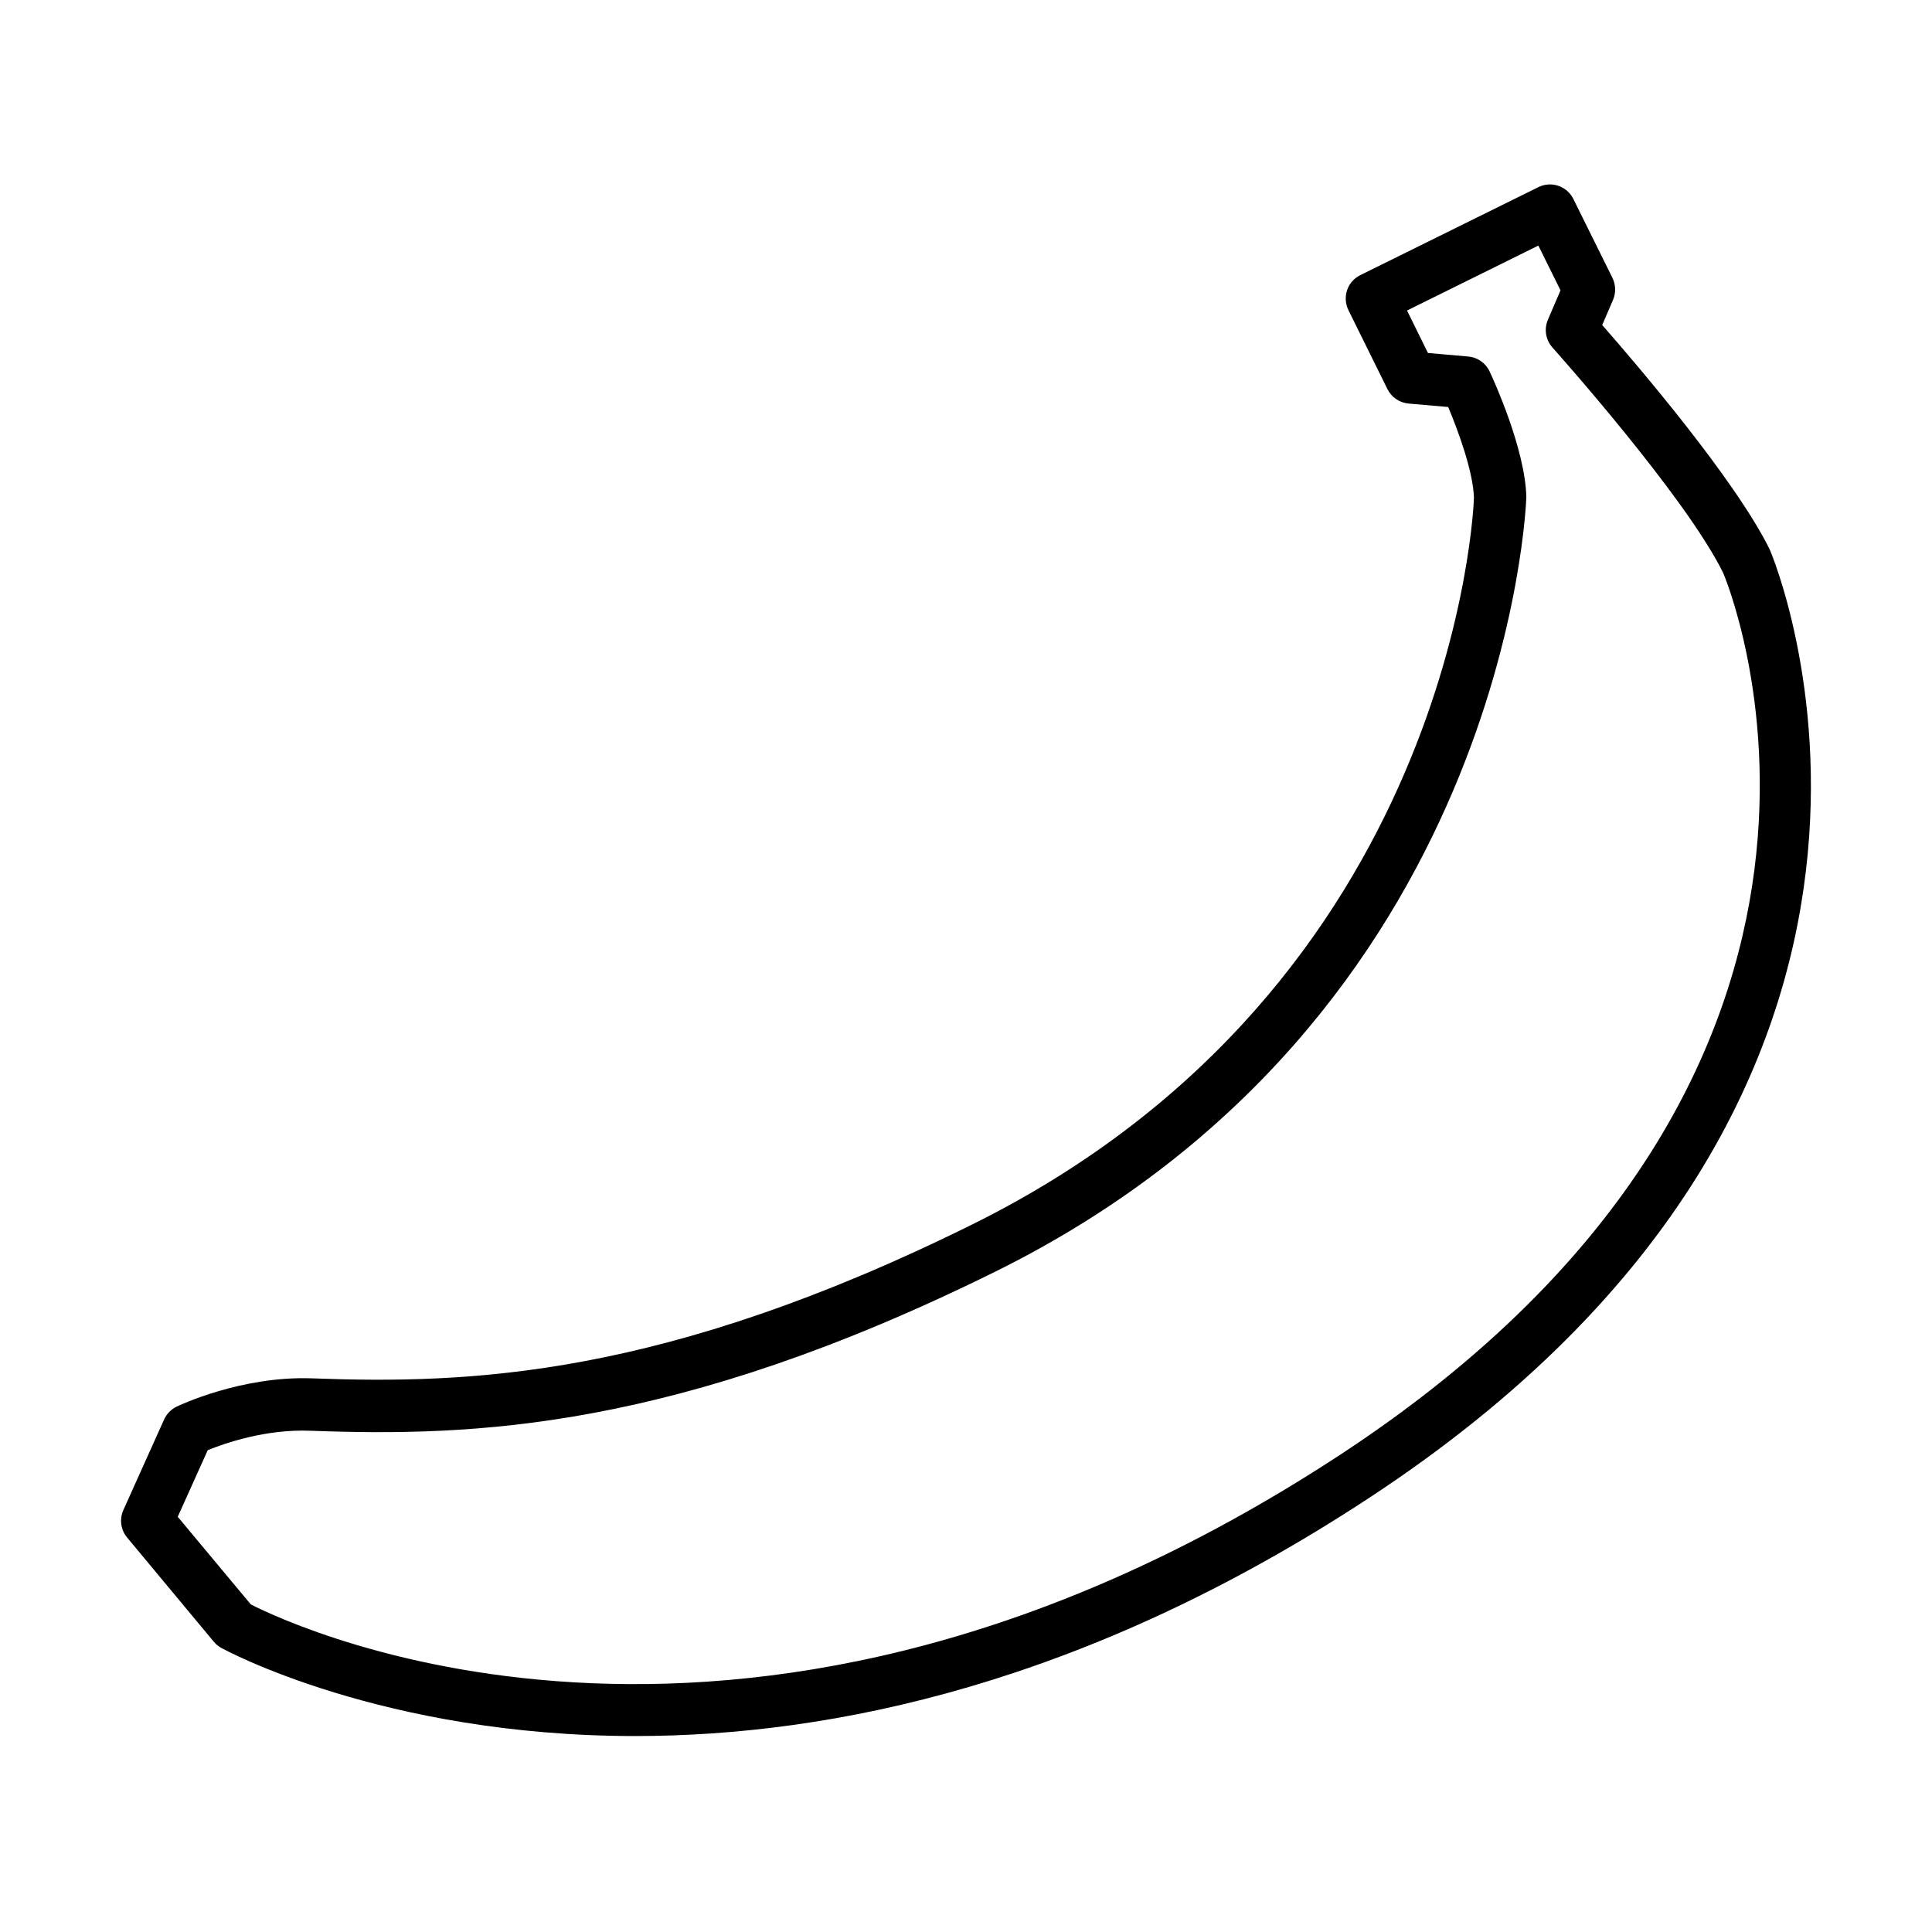
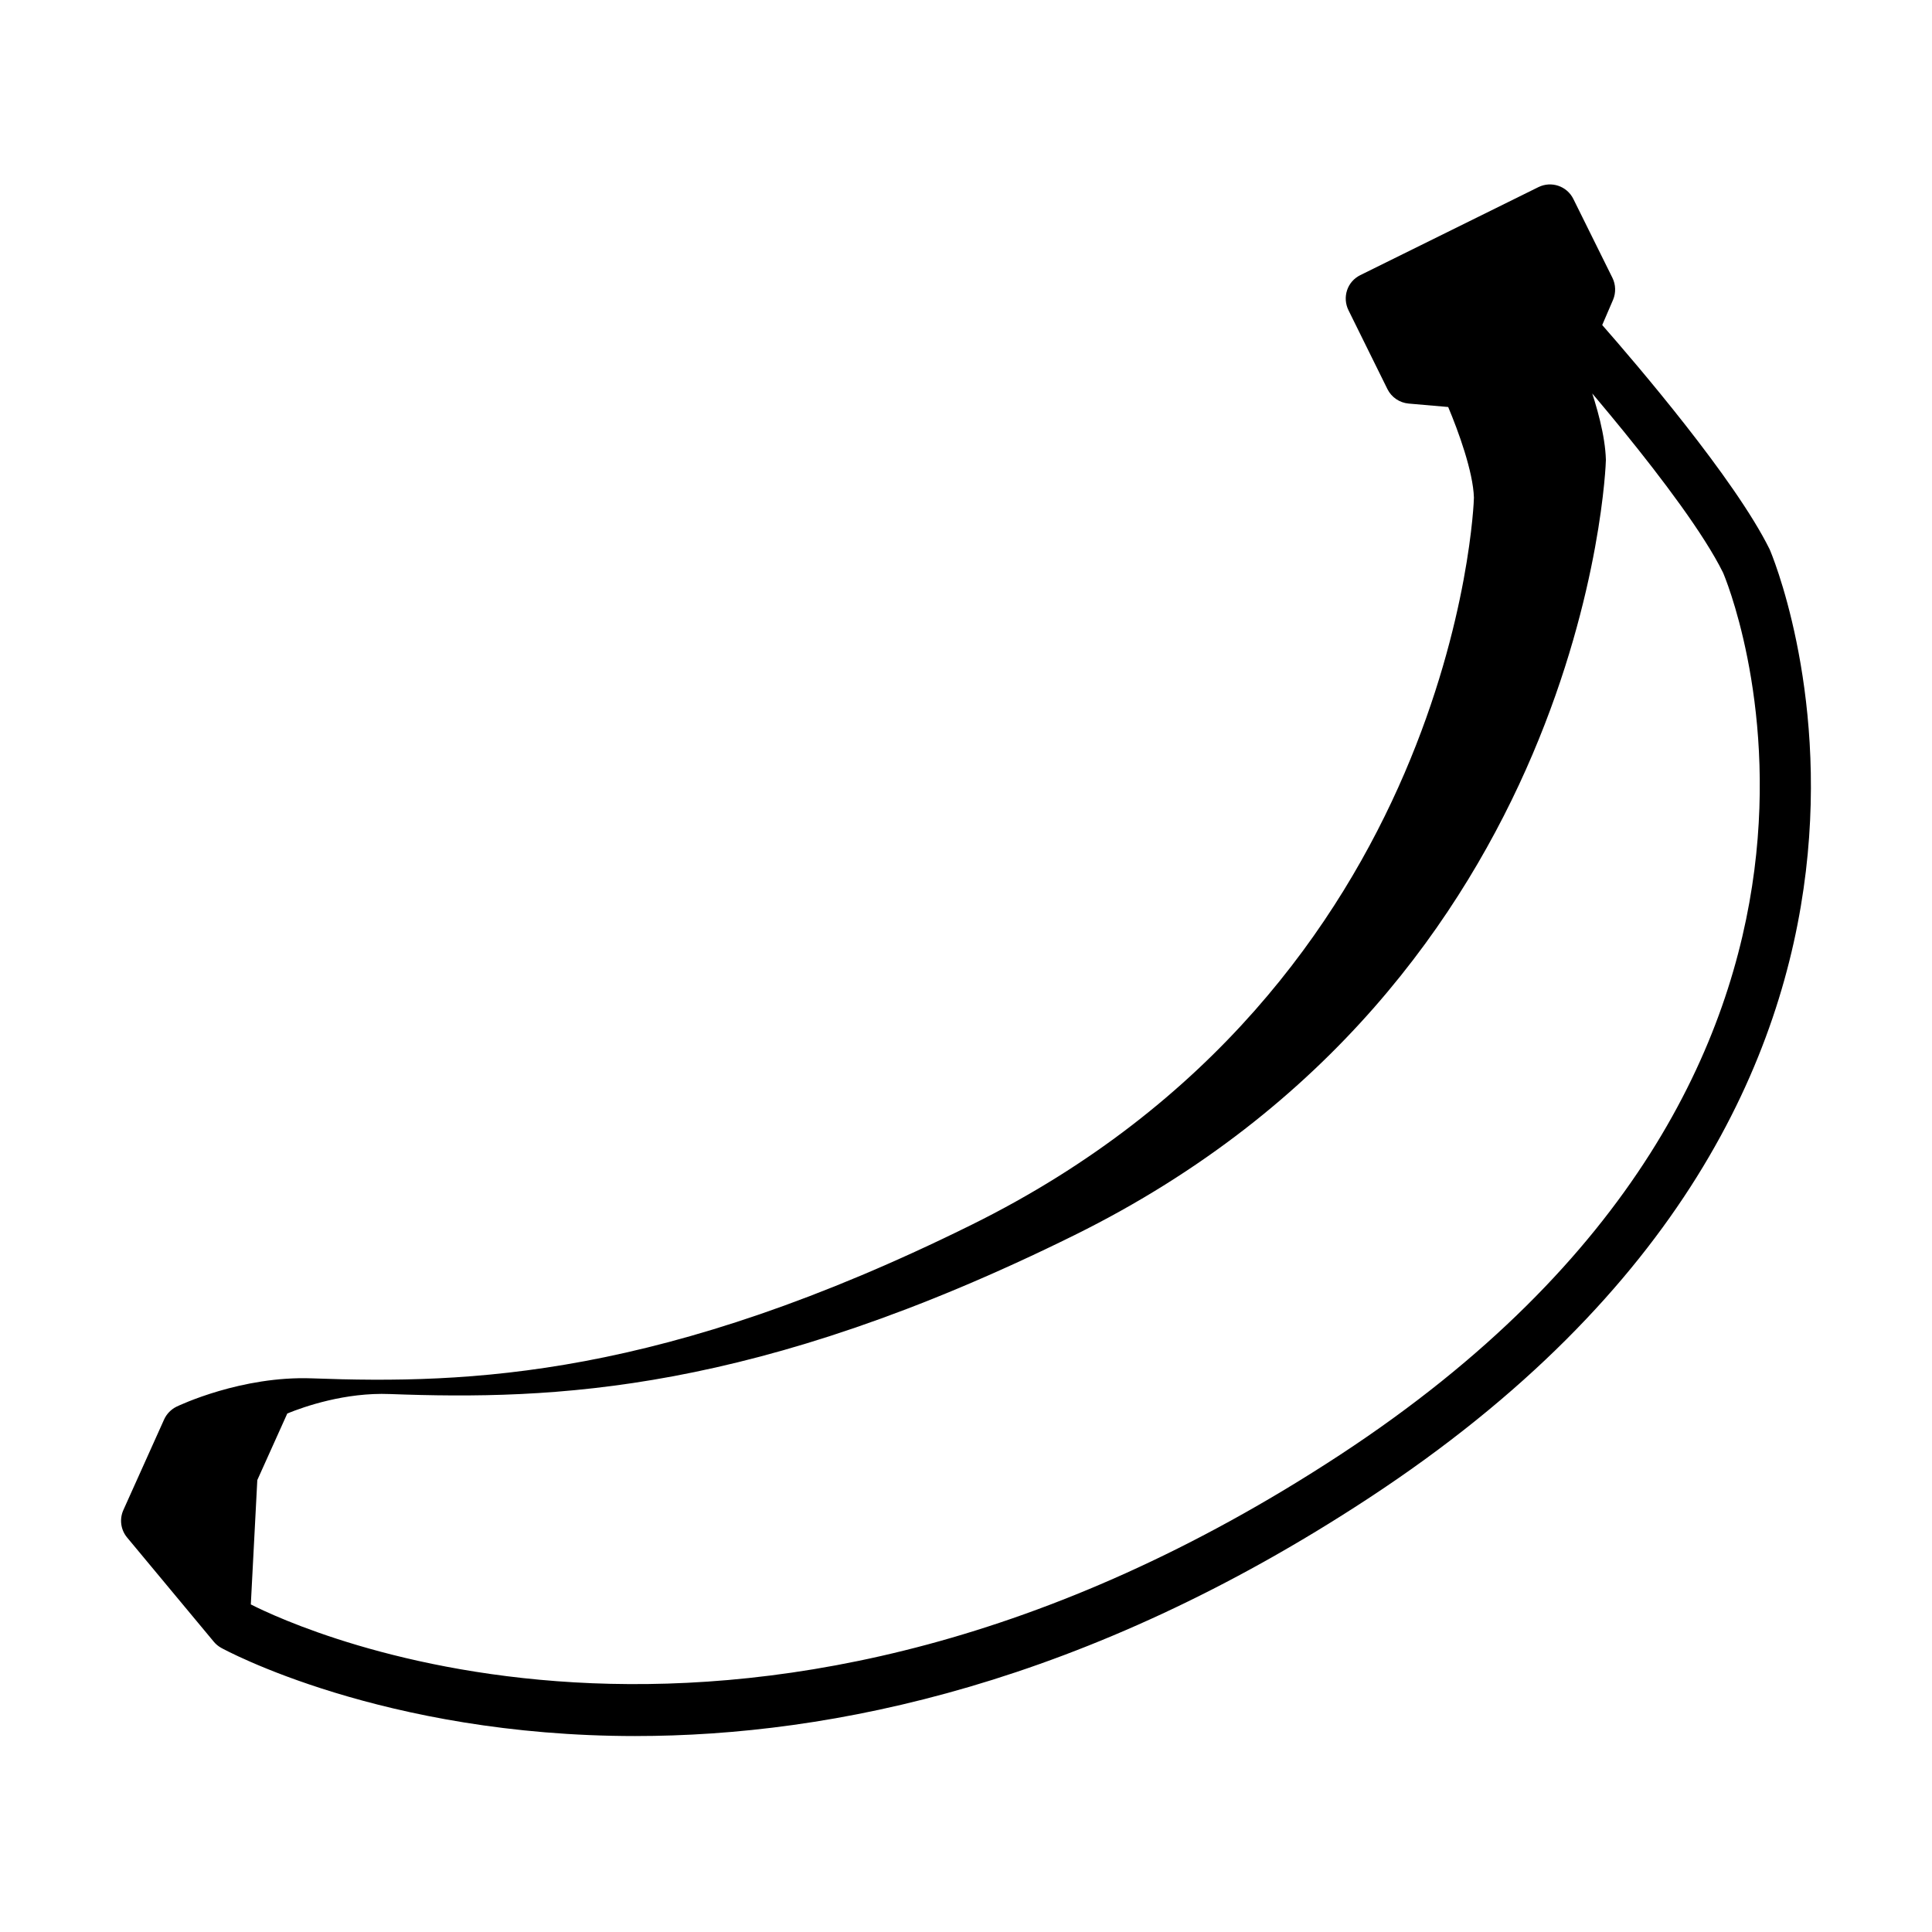
<svg xmlns="http://www.w3.org/2000/svg" fill="#000000" width="800px" height="800px" version="1.1" viewBox="144 144 512 512">
-   <path d="m312.38 604.07c-67.082 0-109.04-22.969-109.79-23.387-0.719-0.414-1.379-0.941-1.906-1.578l-23-27.652c-1.691-2.023-2.074-4.852-0.996-7.262l10.805-24.023c0.664-1.469 1.832-2.66 3.273-3.379 0.695-0.332 17.234-8.203 35.938-7.512 41.645 1.551 92.855-0.164 174.79-40.703 128.43-63.508 133.14-191.44 133.11-192.69-0.195-6.844-4.133-17.652-6.82-24.023l-10.5-0.914c-2.41-0.223-4.519-1.664-5.598-3.824l-10.332-20.922c-0.805-1.633-0.945-3.547-0.363-5.293 0.578-1.746 1.824-3.156 3.488-3.988l47.219-23.332c3.438-1.688 7.566-0.277 9.254 3.133l10.363 20.918c0.887 1.801 0.945 3.938 0.172 5.793l-2.883 6.703c8.895 10.145 35.156 40.789 44.355 59.41 0.668 1.383 60.438 142.26-106.37 251.57-74.84 49.102-142.09 62.953-194.21 62.953zm-101.91-34.883c12.387 6.316 132.64 62.594 288.59-39.598 156.97-102.88 102.16-232.62 101.55-233.86-10.086-20.422-44.828-59.215-45.188-59.629-1.801-1.996-2.269-4.879-1.219-7.344l3.348-7.812-5.871-11.863-34.805 17.211 5.547 11.25 10.695 0.941c2.465 0.223 4.598 1.719 5.648 3.961 0.969 2.051 9.367 20.34 9.727 33.141 0.031 1.328-4.902 138.27-140.82 205.46-84.844 41.949-138.13 43.727-181.44 42.117-11.828-0.469-22.691 3.324-27.18 5.152l-7.949 17.652z" />
+   <path d="m312.38 604.07c-67.082 0-109.04-22.969-109.79-23.387-0.719-0.414-1.379-0.941-1.906-1.578l-23-27.652c-1.691-2.023-2.074-4.852-0.996-7.262l10.805-24.023c0.664-1.469 1.832-2.66 3.273-3.379 0.695-0.332 17.234-8.203 35.938-7.512 41.645 1.551 92.855-0.164 174.79-40.703 128.43-63.508 133.14-191.44 133.11-192.69-0.195-6.844-4.133-17.652-6.82-24.023l-10.5-0.914c-2.41-0.223-4.519-1.664-5.598-3.824l-10.332-20.922c-0.805-1.633-0.945-3.547-0.363-5.293 0.578-1.746 1.824-3.156 3.488-3.988l47.219-23.332c3.438-1.688 7.566-0.277 9.254 3.133l10.363 20.918c0.887 1.801 0.945 3.938 0.172 5.793l-2.883 6.703c8.895 10.145 35.156 40.789 44.355 59.41 0.668 1.383 60.438 142.26-106.37 251.57-74.84 49.102-142.09 62.953-194.21 62.953zm-101.91-34.883c12.387 6.316 132.64 62.594 288.59-39.598 156.97-102.88 102.16-232.62 101.55-233.86-10.086-20.422-44.828-59.215-45.188-59.629-1.801-1.996-2.269-4.879-1.219-7.344c2.465 0.223 4.598 1.719 5.648 3.961 0.969 2.051 9.367 20.34 9.727 33.141 0.031 1.328-4.902 138.27-140.82 205.46-84.844 41.949-138.13 43.727-181.44 42.117-11.828-0.469-22.691 3.324-27.18 5.152l-7.949 17.652z" />
</svg>